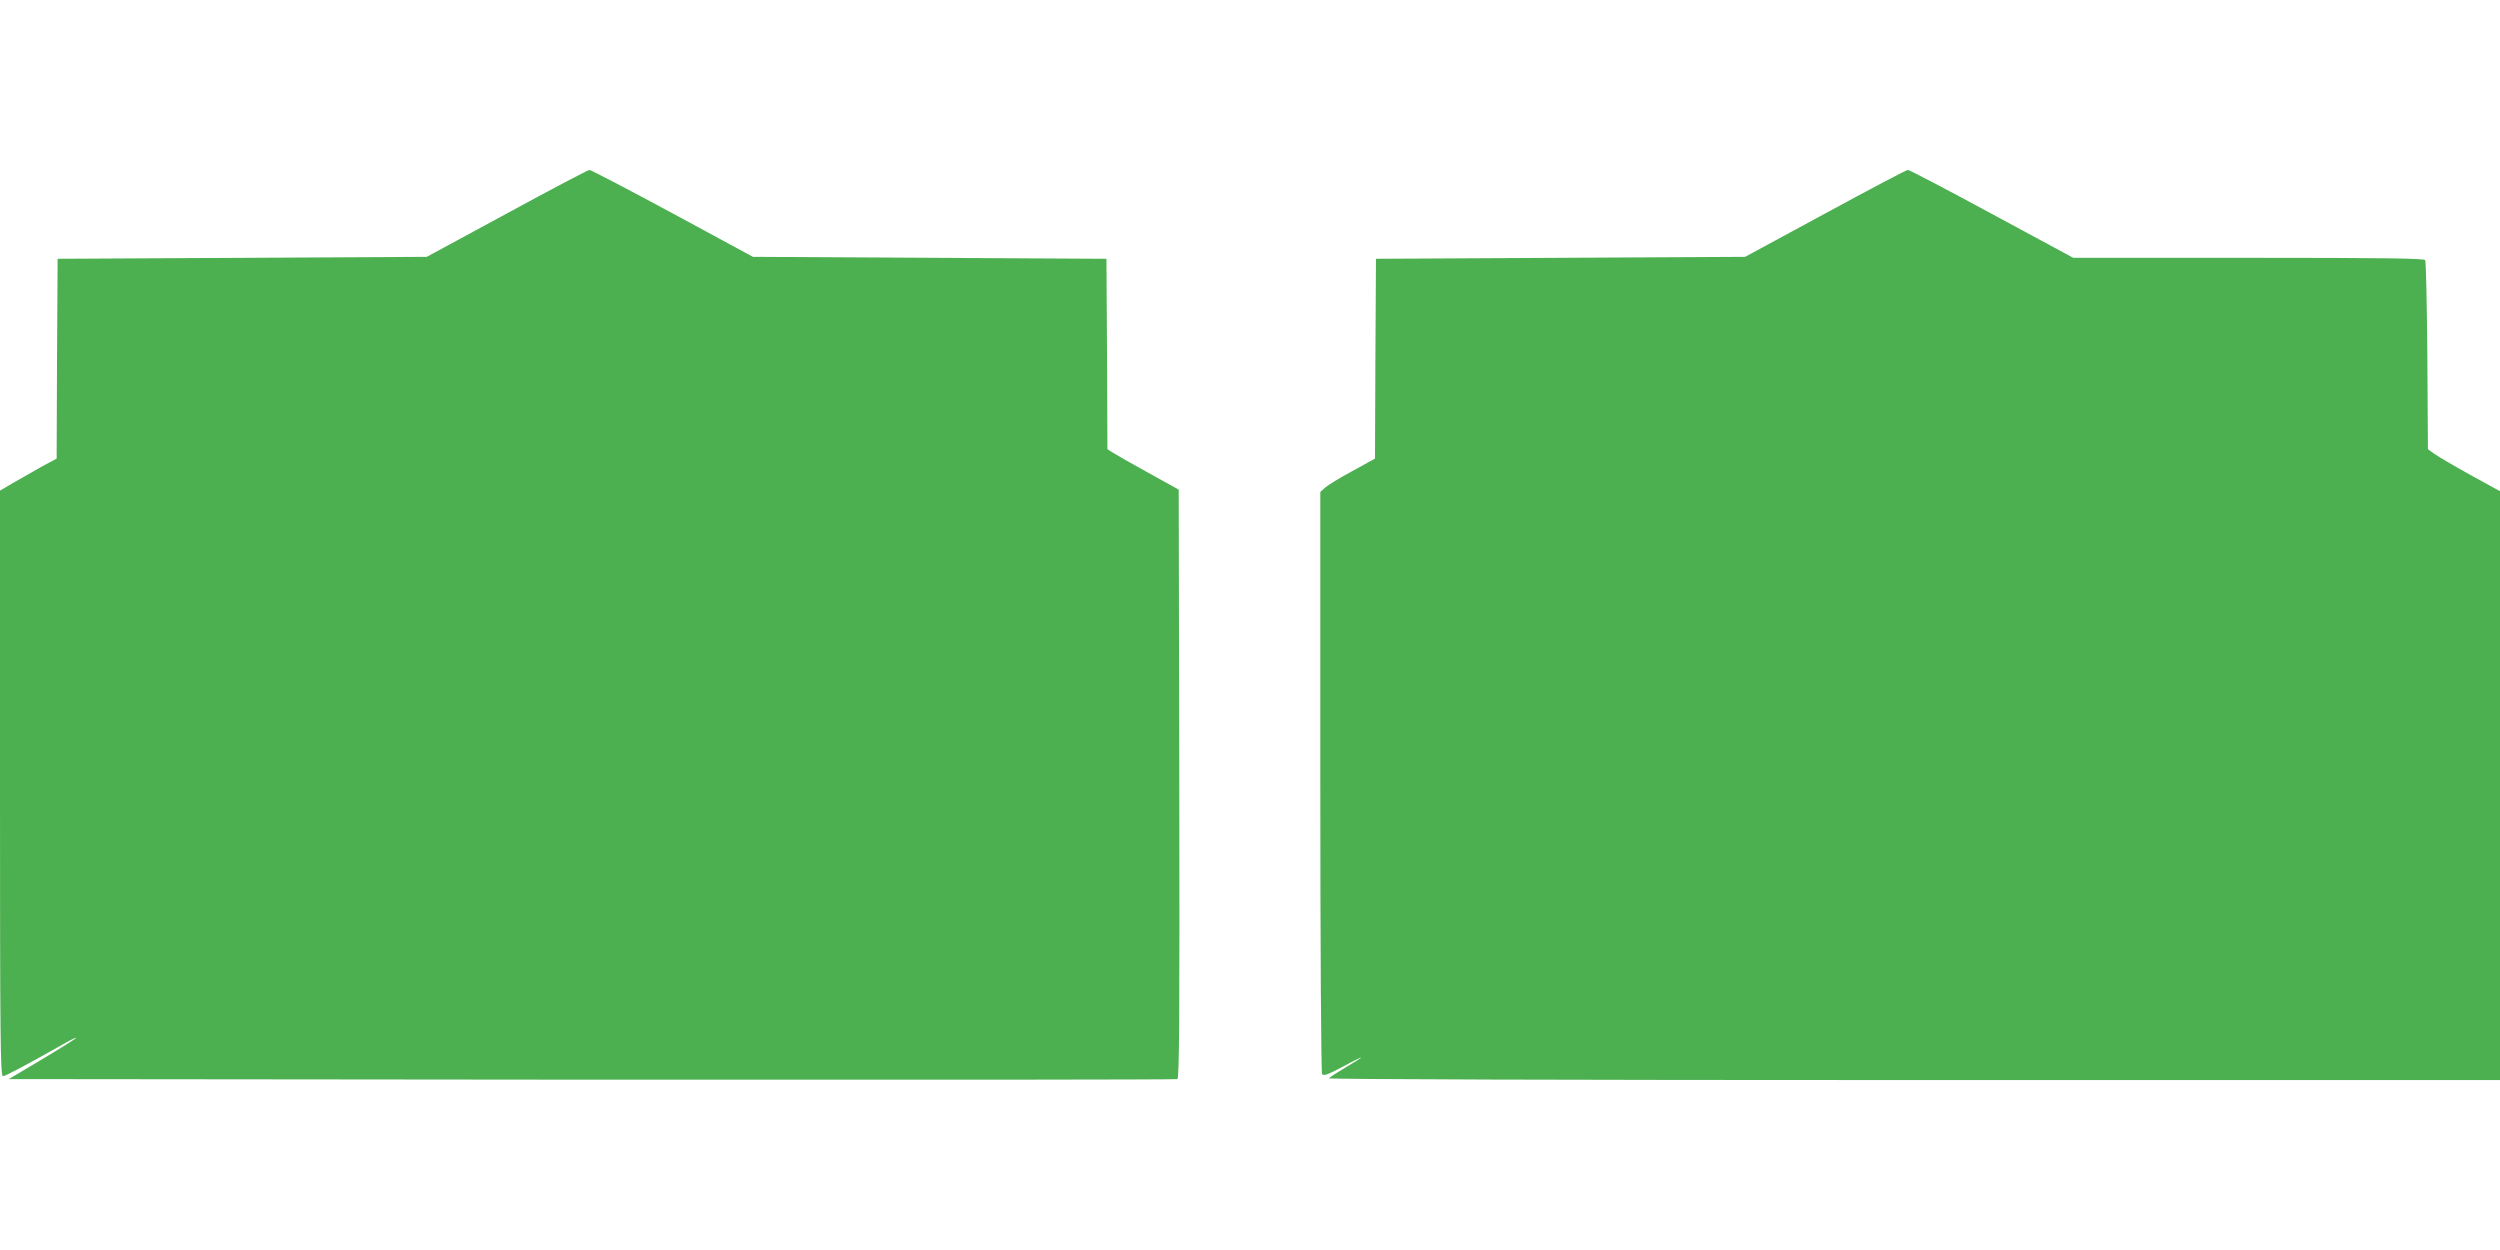
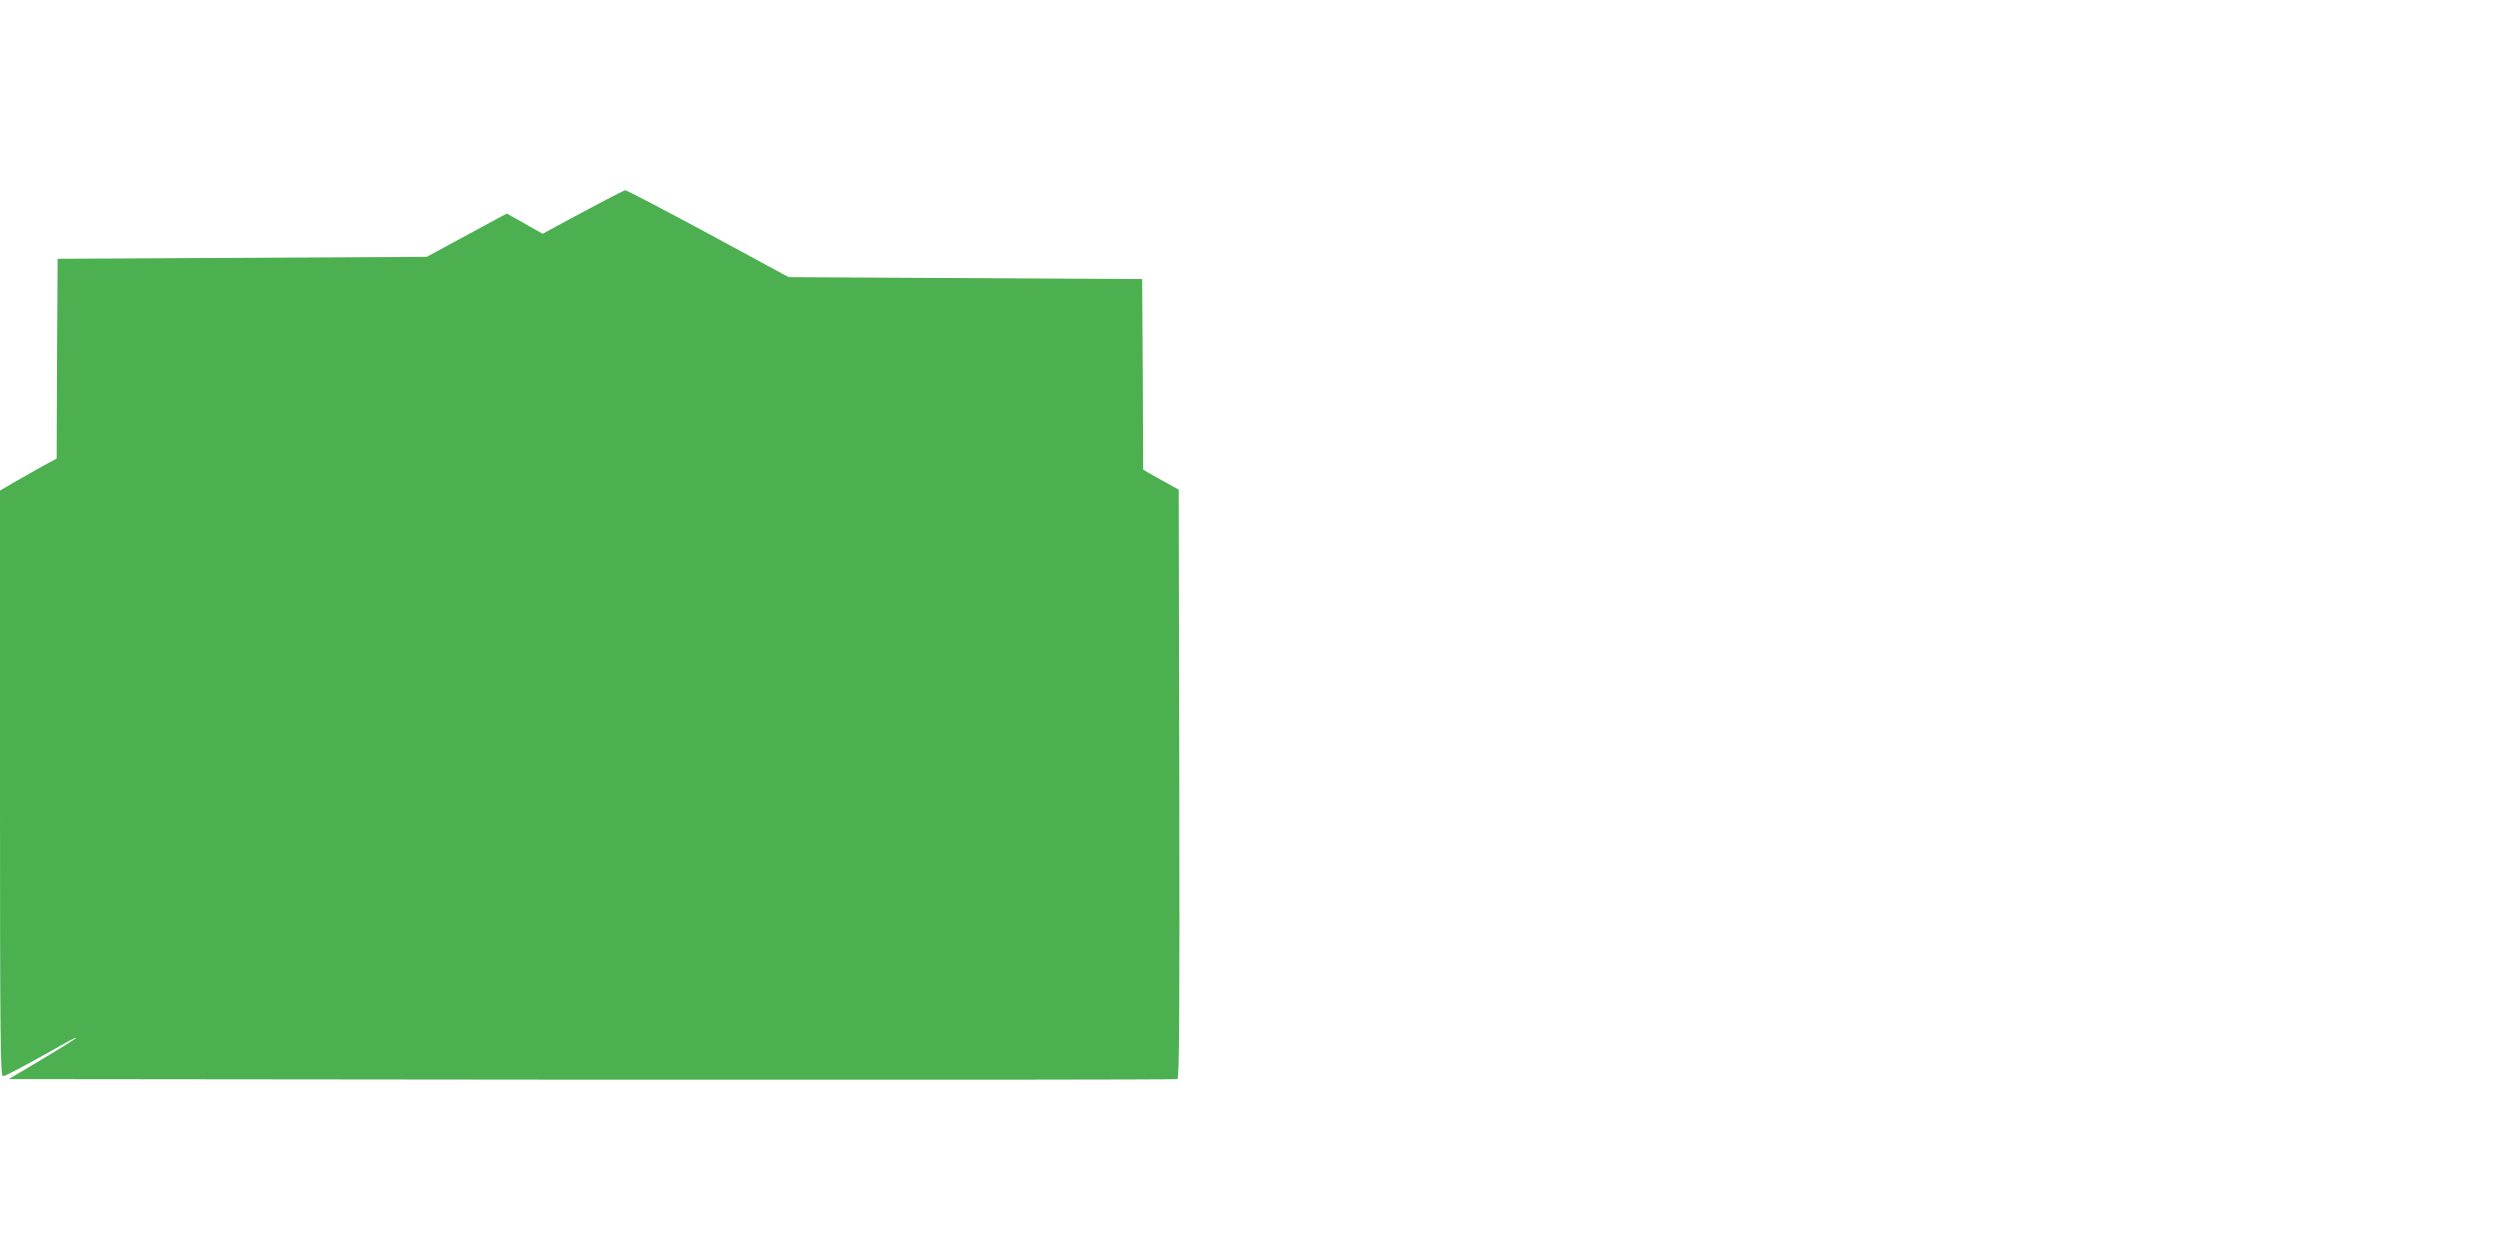
<svg xmlns="http://www.w3.org/2000/svg" version="1.0" width="1280pt" height="640pt" viewBox="0 0 1280 640" preserveAspectRatio="xMidYMid meet">
  <g transform="translate(0,640) scale(0.1,-0.1)" fill="#4caf50" stroke="none">
-     <path d="M2595 5307 l-410 -222 -945 -5 -945 -5 -3 -512 -2 -511 -78 -42 c-42 -24 -107 -61 -144 -82 l-68 -40 0 -1499 c0 -1309 2 -1499 15 -1499 12 0 109 51 323 172 28 16 52 27 52 24 0 -3 -78 -52 -172 -108 l-173 -103 2985 -3 c1642 -1 2991 0 2998 3 10 3 12 311 10 1511 l-3 1507 -155 86 c-86 47 -168 94 -183 104 l-27 17 -2 488 -3 487 -905 5 -905 5 -412 223 c-226 122 -418 222 -425 222 -7 0 -197 -100 -423 -223z" />
-     <path d="M9345 5307 l-410 -222 -945 -5 -945 -5 -3 -512 -2 -511 -116 -64 c-64 -34 -127 -73 -140 -85 l-24 -22 0 -1483 c0 -840 4 -1489 9 -1497 7 -11 28 -4 105 37 53 29 96 50 96 48 0 -2 -36 -25 -80 -51 -44 -26 -83 -51 -86 -56 -3 -5 1207 -9 2995 -9 l3001 0 0 1508 0 1507 -153 84 c-83 46 -166 95 -184 108 l-32 23 -3 478 c-2 262 -7 483 -11 490 -6 9 -199 12 -905 12 l-897 0 -417 225 c-229 124 -422 225 -430 225 -7 0 -197 -100 -423 -223z" />
+     <path d="M2595 5307 l-410 -222 -945 -5 -945 -5 -3 -512 -2 -511 -78 -42 c-42 -24 -107 -61 -144 -82 l-68 -40 0 -1499 c0 -1309 2 -1499 15 -1499 12 0 109 51 323 172 28 16 52 27 52 24 0 -3 -78 -52 -172 -108 l-173 -103 2985 -3 c1642 -1 2991 0 2998 3 10 3 12 311 10 1511 l-3 1507 -155 86 l-27 17 -2 488 -3 487 -905 5 -905 5 -412 223 c-226 122 -418 222 -425 222 -7 0 -197 -100 -423 -223z" />
  </g>
</svg>